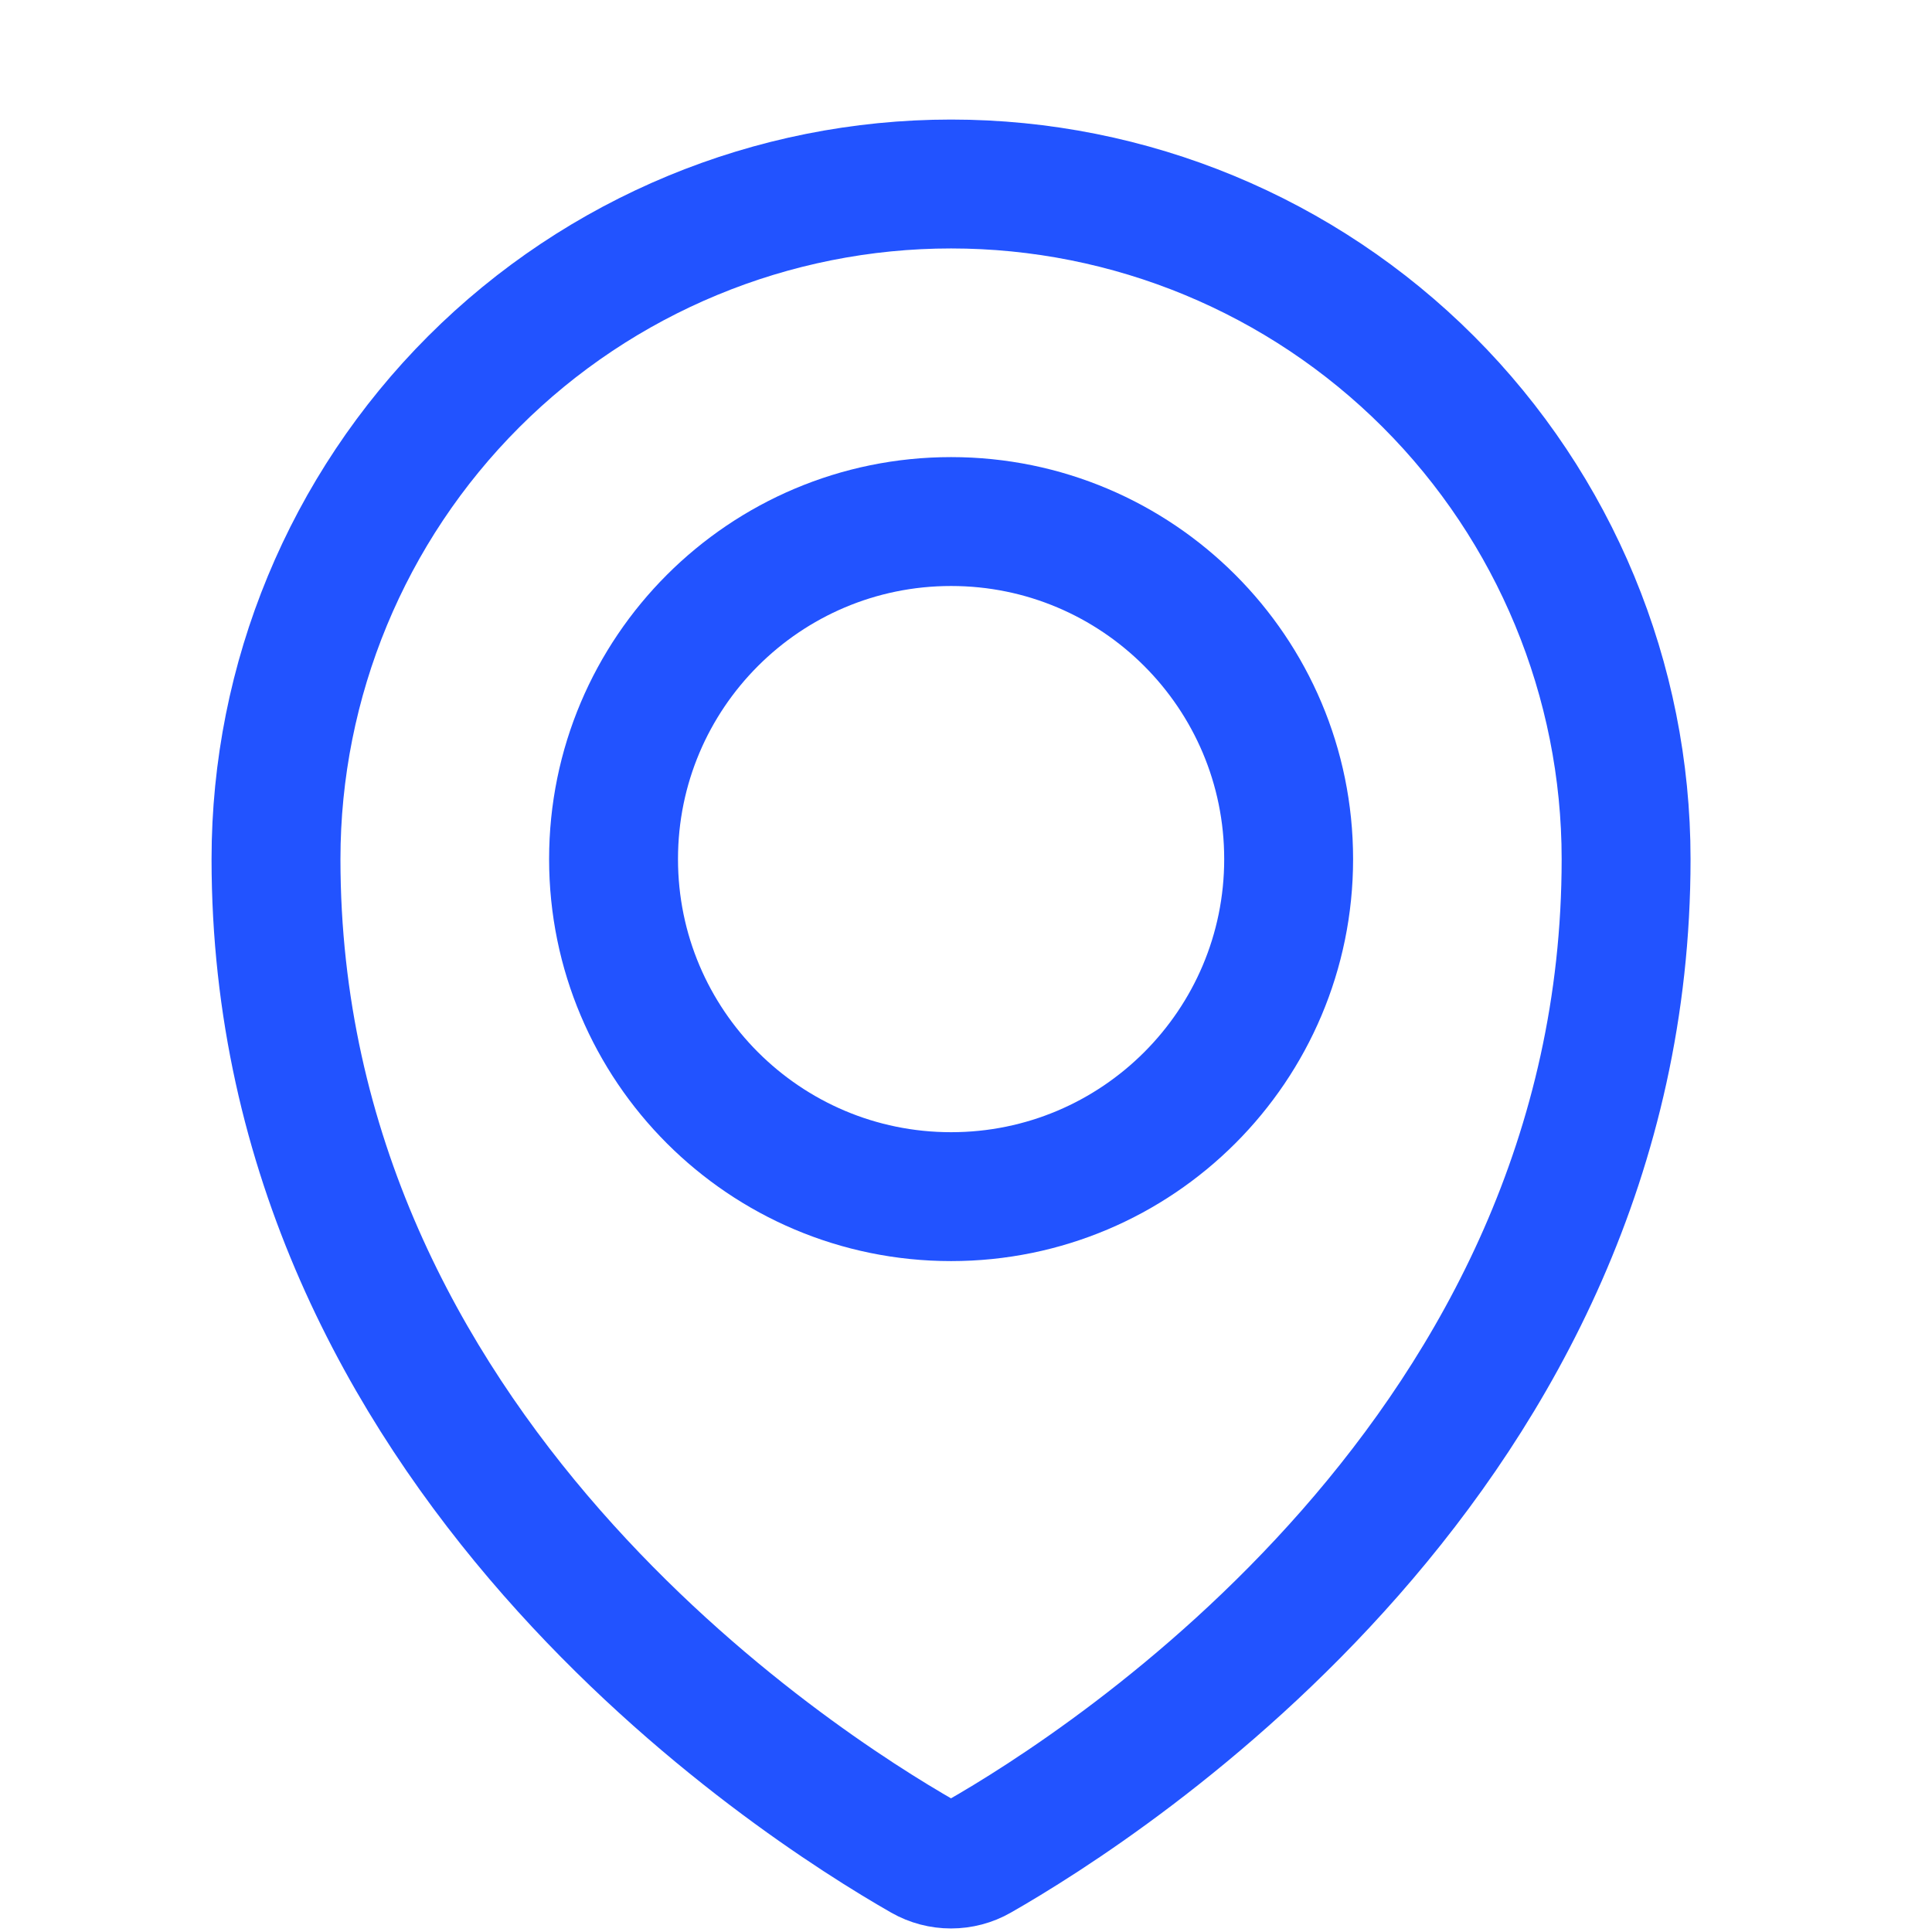
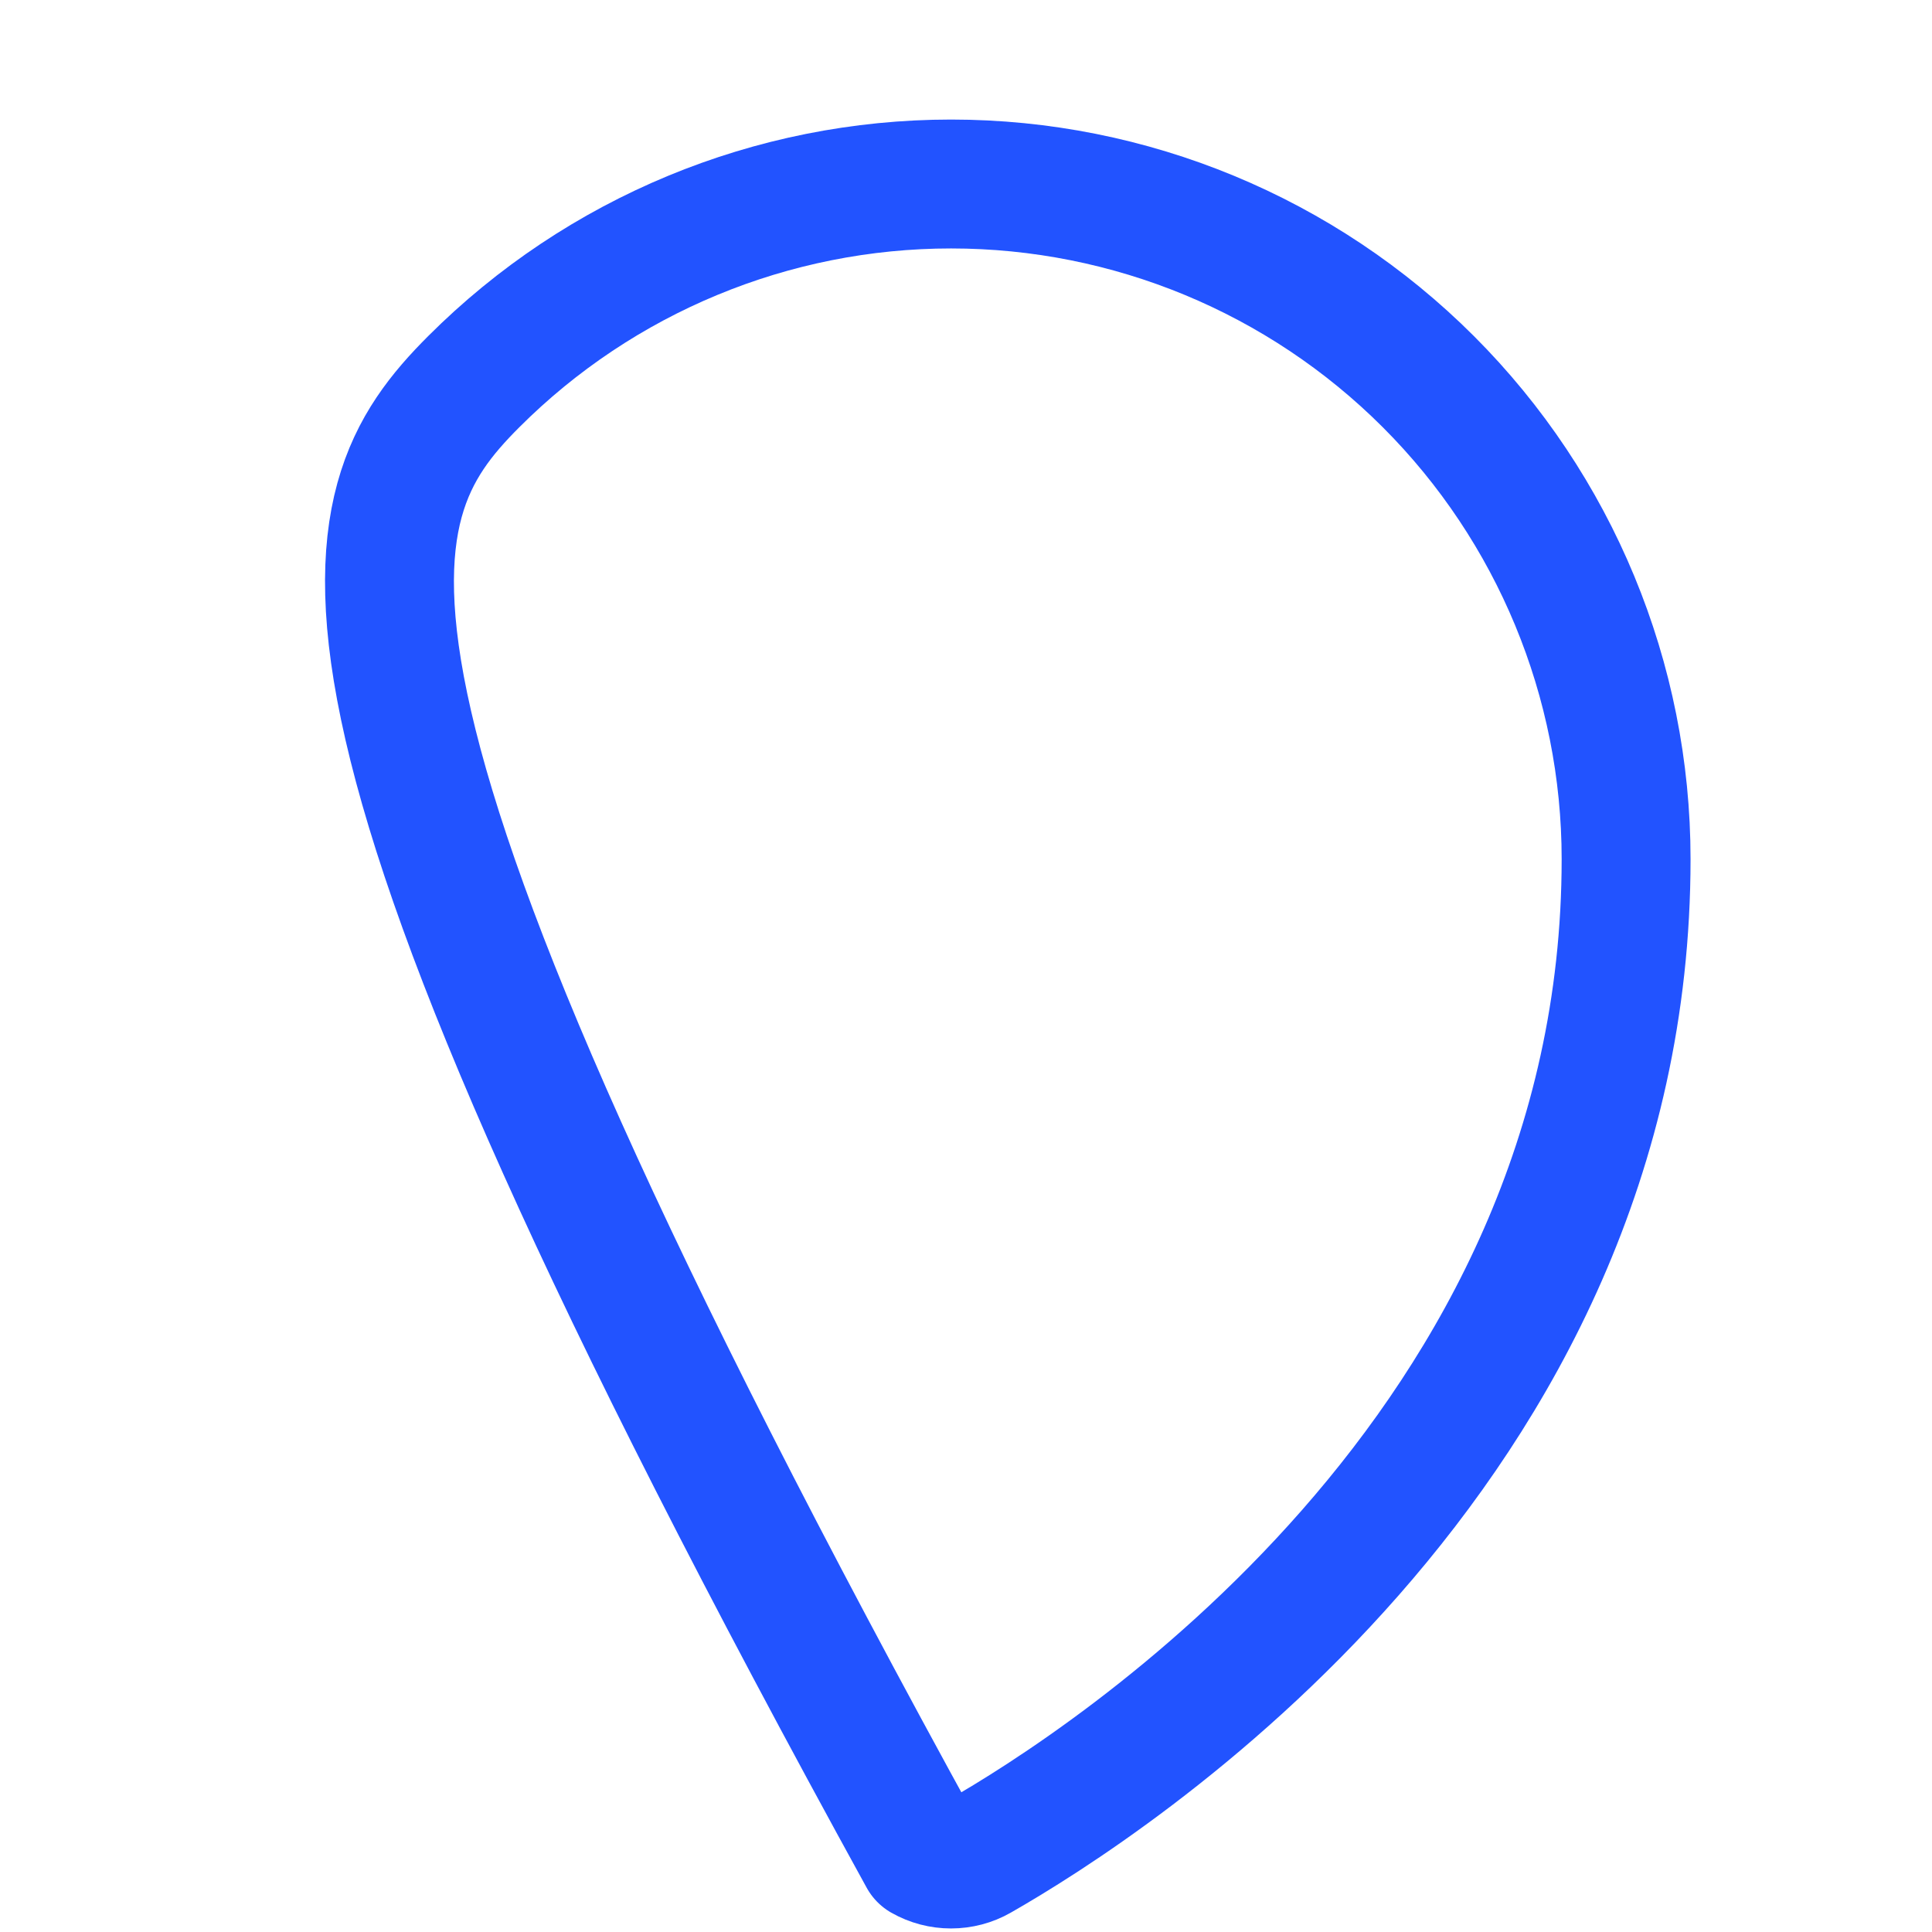
<svg xmlns="http://www.w3.org/2000/svg" width="21" height="21" viewBox="0 0 21 21" fill="none">
-   <path d="M10.338 13.007C12.364 13.007 14.007 11.364 14.007 9.338C14.007 7.312 12.364 5.669 10.338 5.669C8.312 5.669 6.669 7.312 6.669 9.338C6.669 11.364 8.312 13.007 10.338 13.007Z" stroke="#2253FF" stroke-width="1.401" stroke-linecap="round" stroke-linejoin="round" />
-   <path d="M17.675 9.338C17.675 15.778 12.024 19.391 10.64 20.181C10.548 20.234 10.443 20.261 10.337 20.261C10.231 20.261 10.127 20.234 10.034 20.181C8.651 19.39 3 15.777 3 9.338C3 7.392 3.773 5.525 5.149 4.149C6.525 2.773 8.392 2 10.338 2C12.284 2 14.15 2.773 15.526 4.149C16.902 5.525 17.675 7.392 17.675 9.338Z" stroke="#2253FF" stroke-width="1.401" stroke-linecap="round" stroke-linejoin="round" />
+   <path d="M17.675 9.338C17.675 15.778 12.024 19.391 10.64 20.181C10.548 20.234 10.443 20.261 10.337 20.261C10.231 20.261 10.127 20.234 10.034 20.181C3 7.392 3.773 5.525 5.149 4.149C6.525 2.773 8.392 2 10.338 2C12.284 2 14.15 2.773 15.526 4.149C16.902 5.525 17.675 7.392 17.675 9.338Z" stroke="#2253FF" stroke-width="1.401" stroke-linecap="round" stroke-linejoin="round" />
</svg>